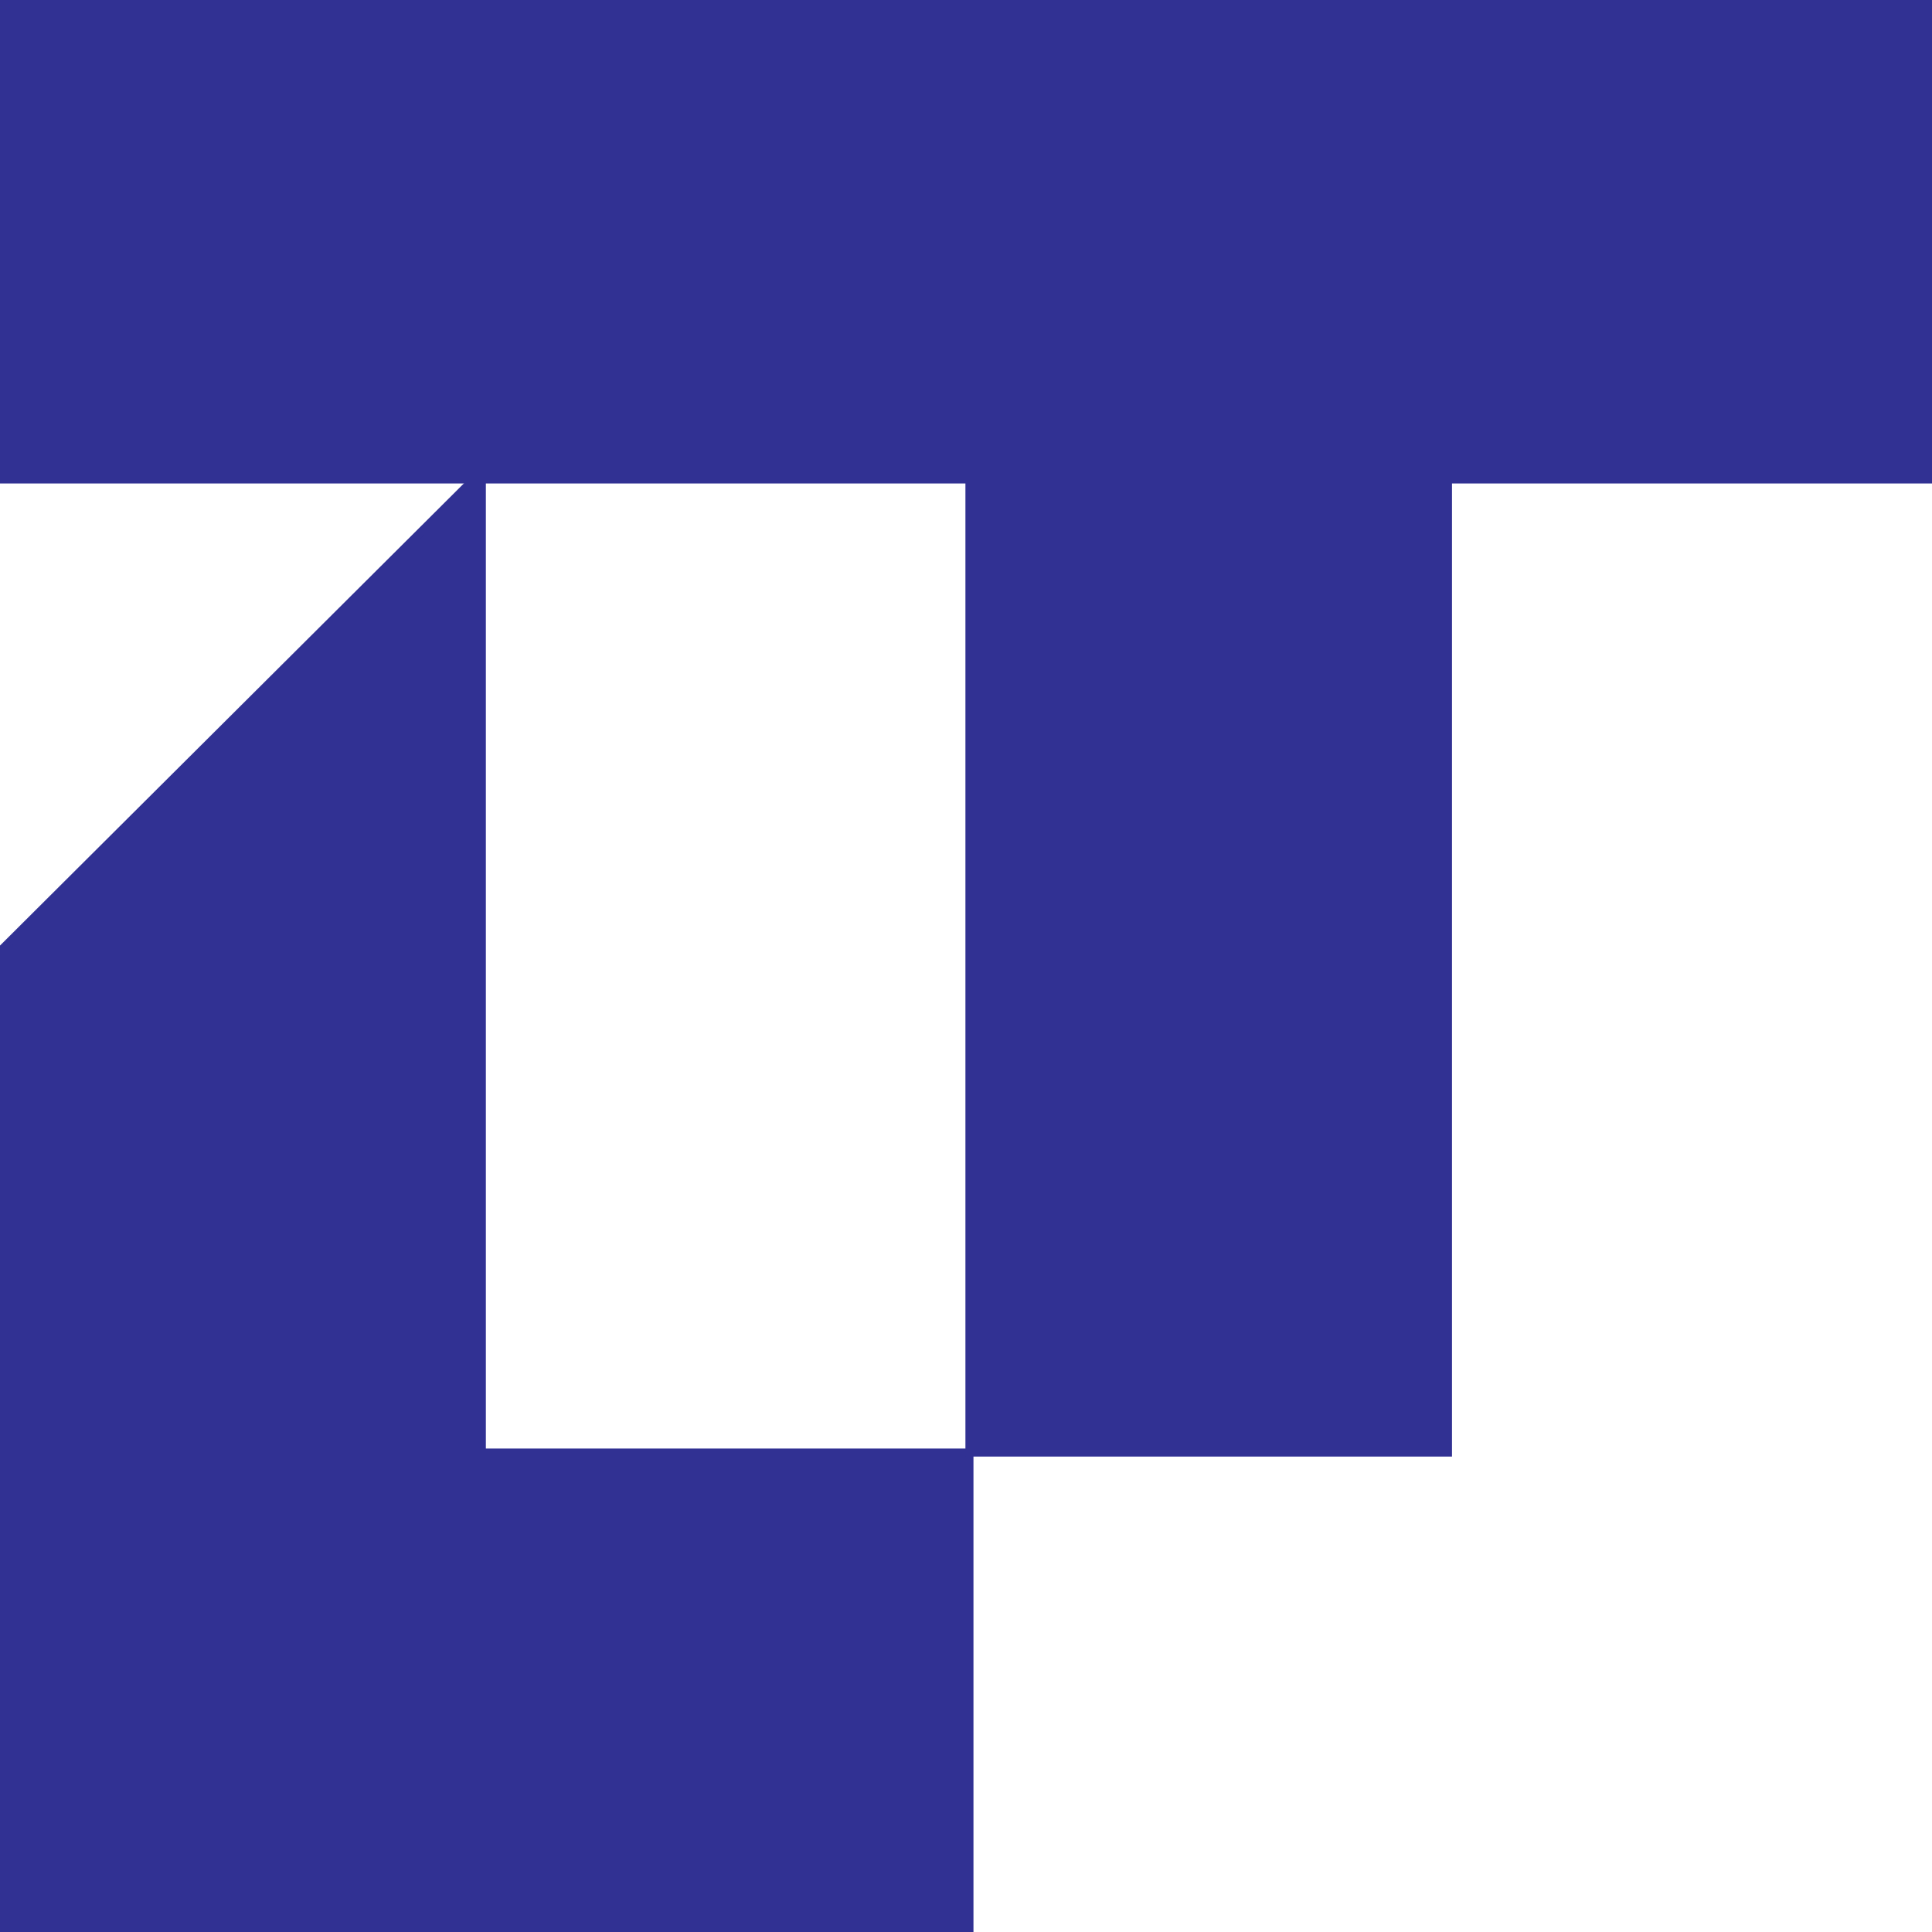
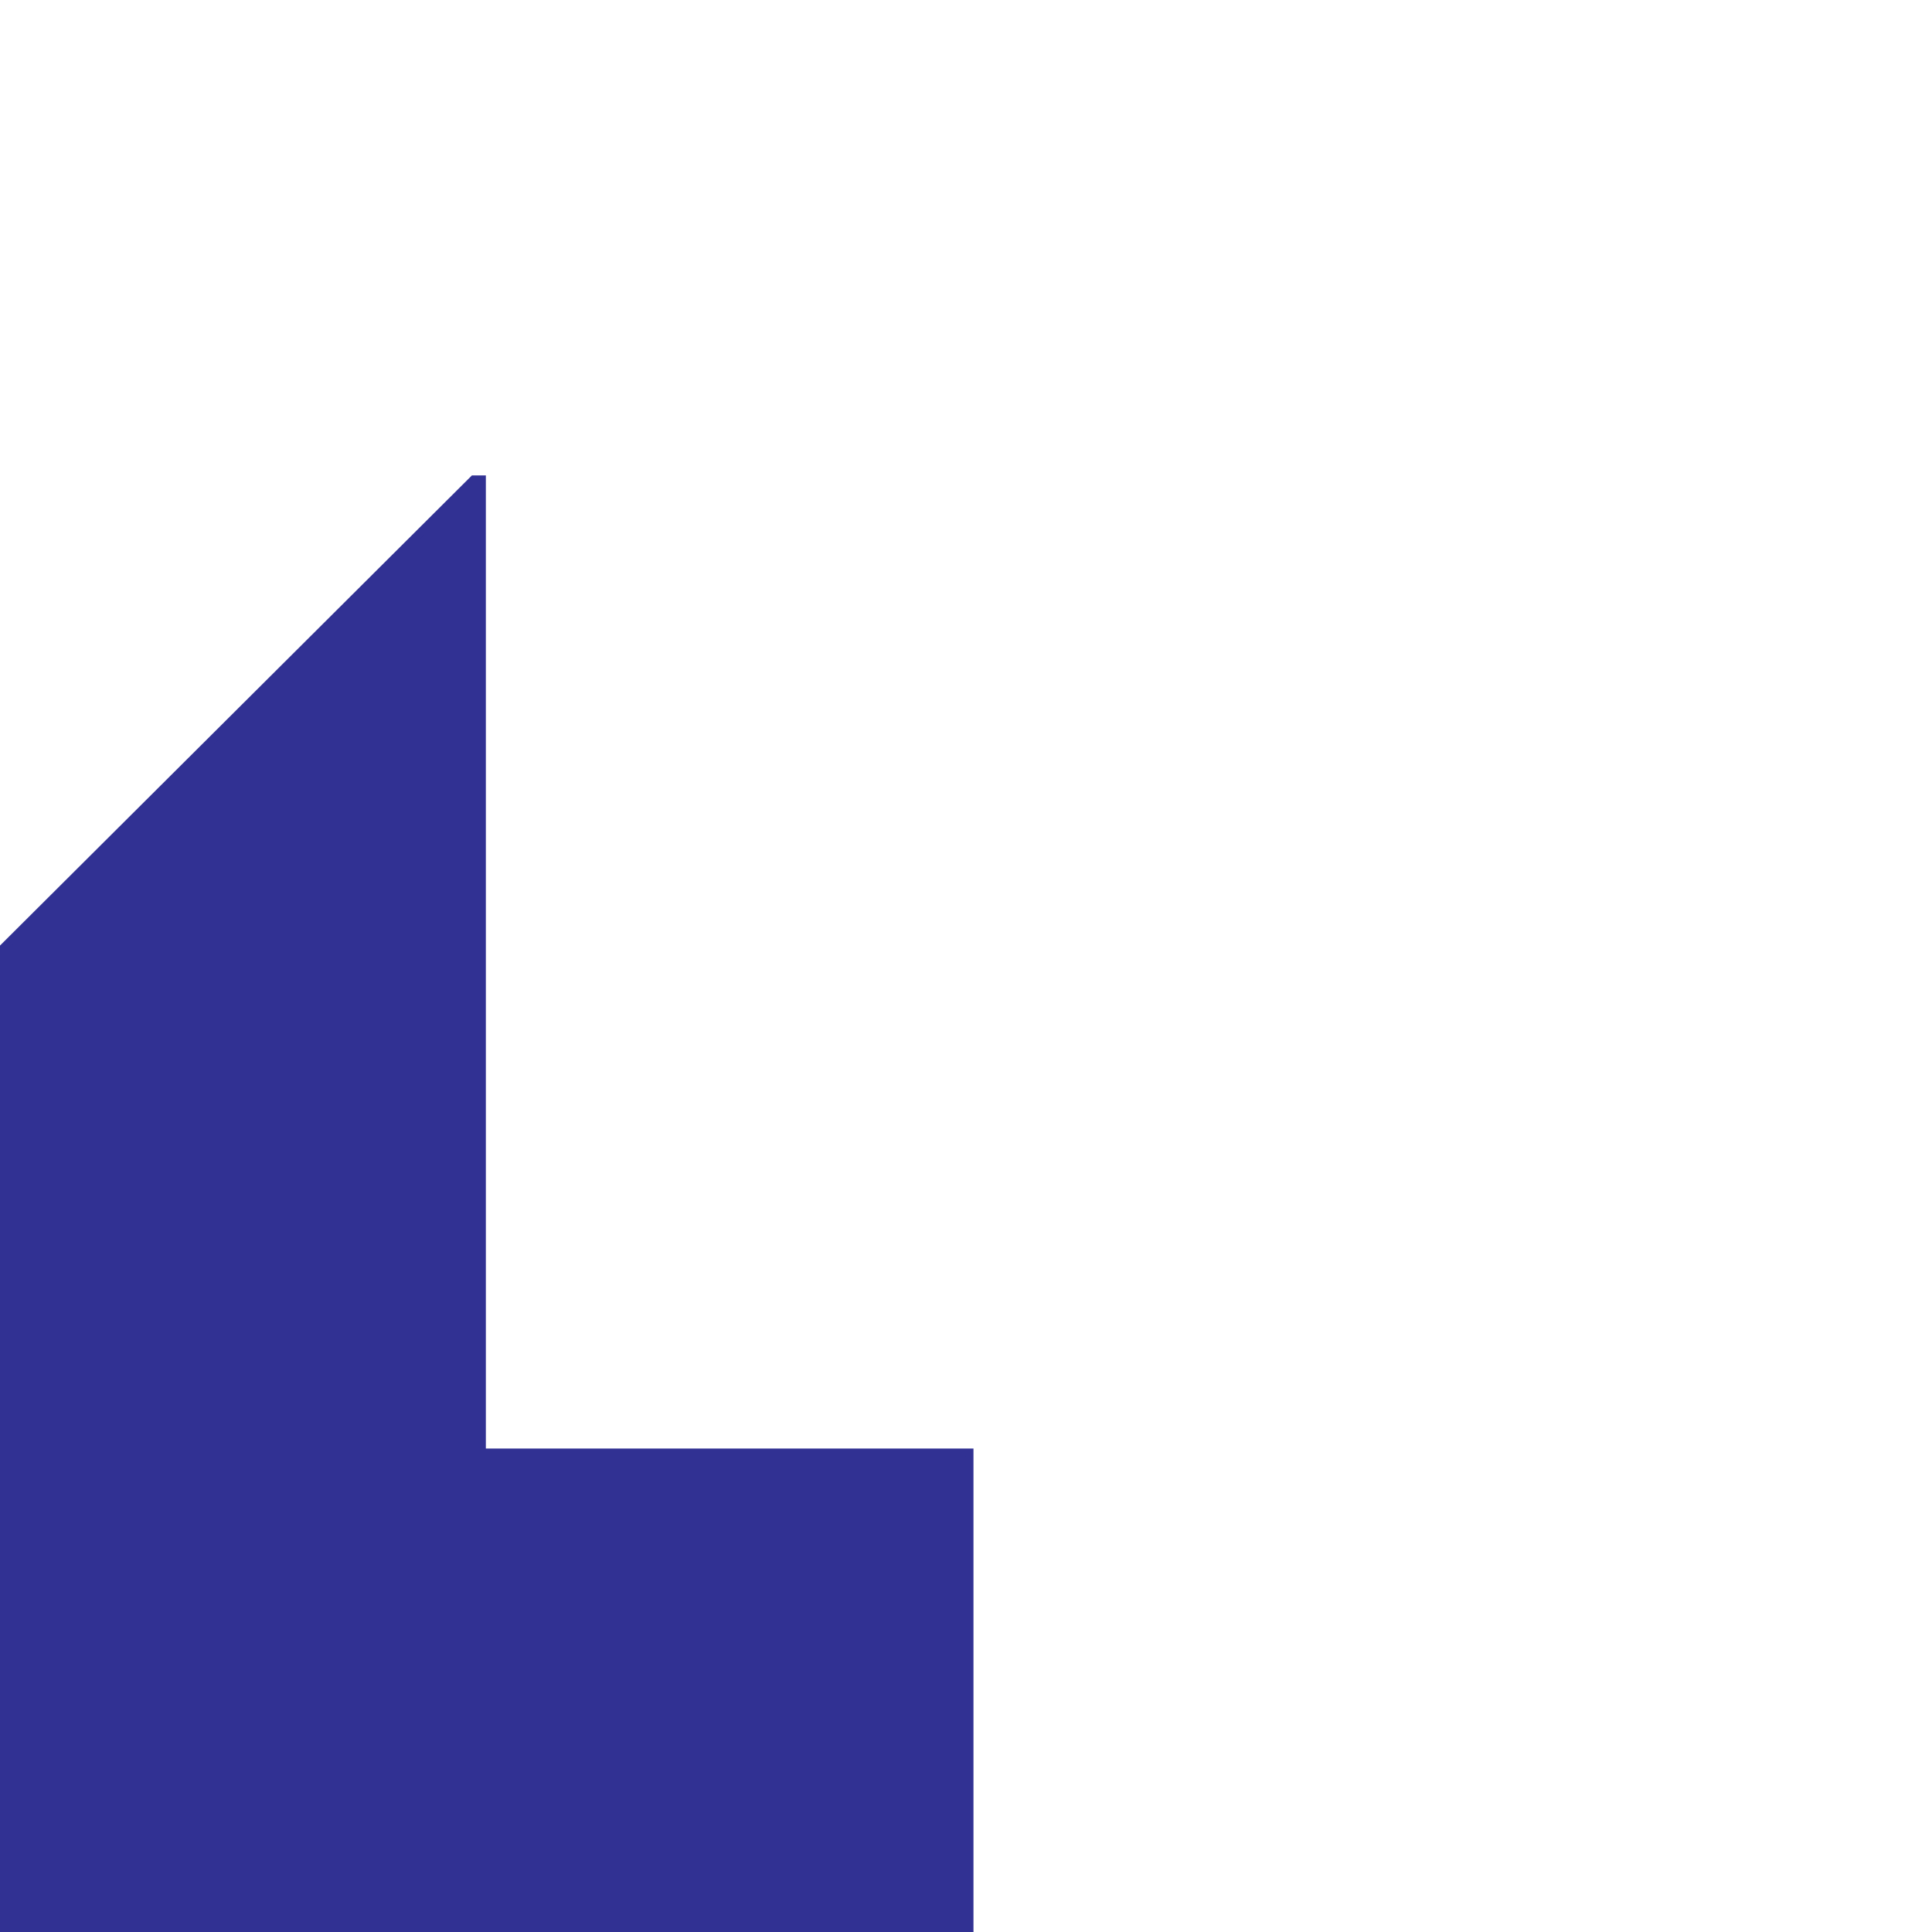
<svg xmlns="http://www.w3.org/2000/svg" width="60" height="60" viewBox="0 0 60 60" fill="none">
  <path d="M14.964 45.111H30.107V59.898H0.103V29.439L14.707 14.89H14.964V45.111Z" fill="#313193" stroke="#313193" stroke-width="0.25" stroke-miterlimit="10" />
-   <path d="M59.889 0.102V14.89H44.968V45.111H30.107V14.89H14.964V14.635L14.707 14.89H0.103V0.102H59.889Z" fill="#313193" stroke="#313193" stroke-width="0.25" stroke-miterlimit="10" />
</svg>